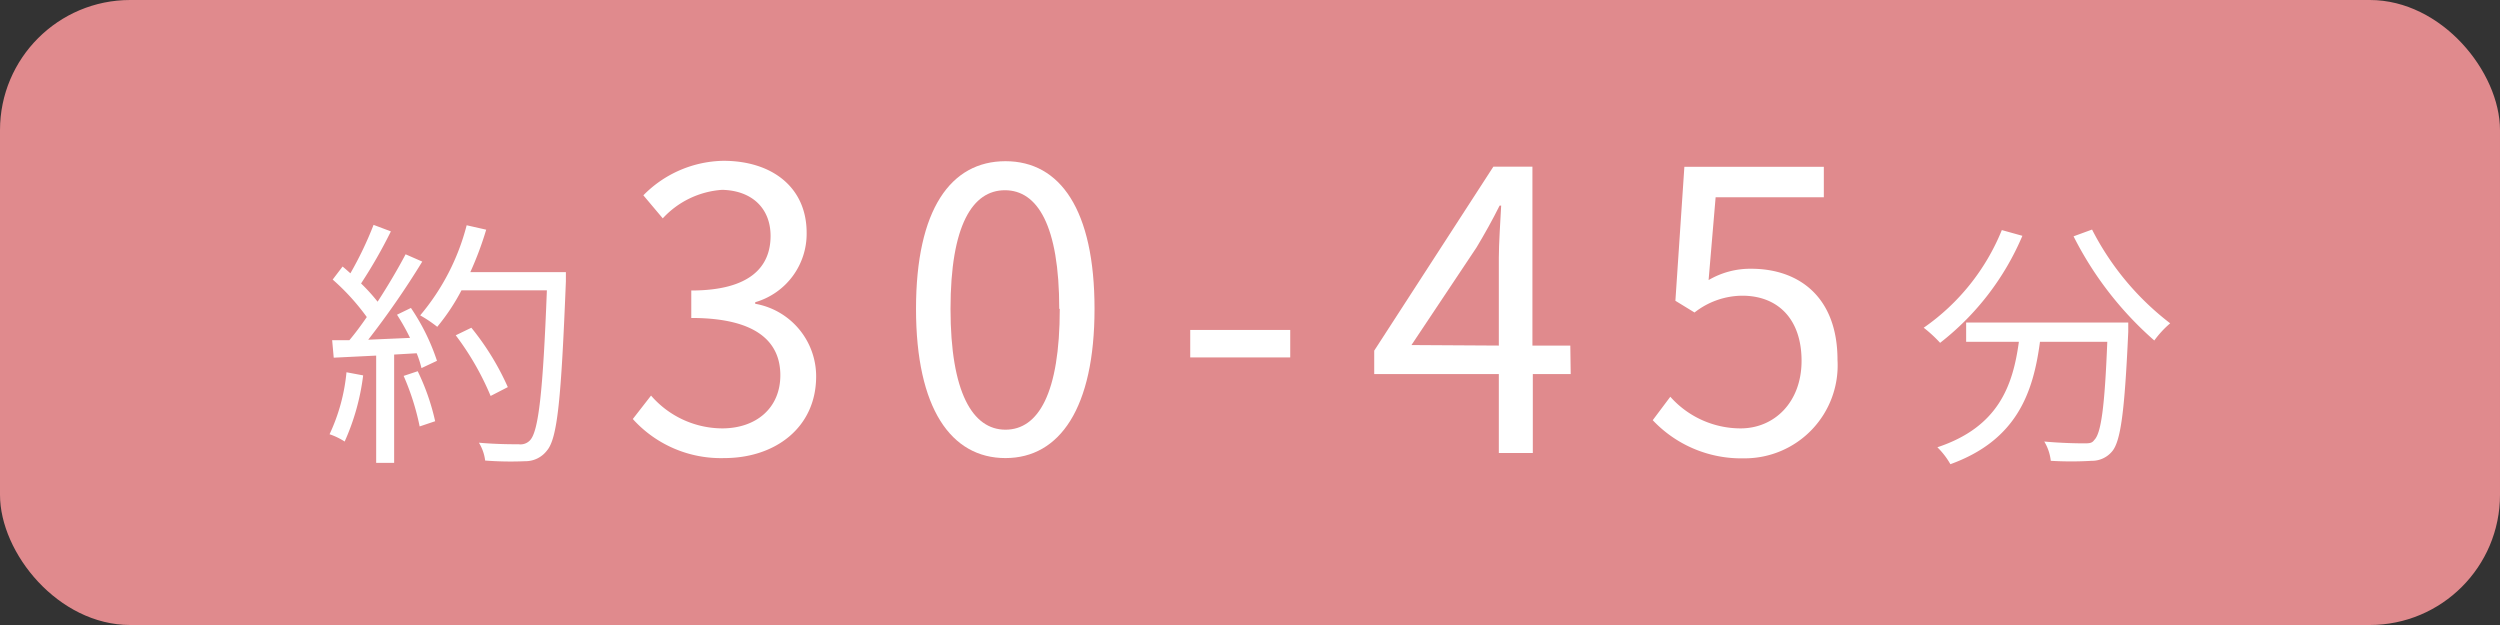
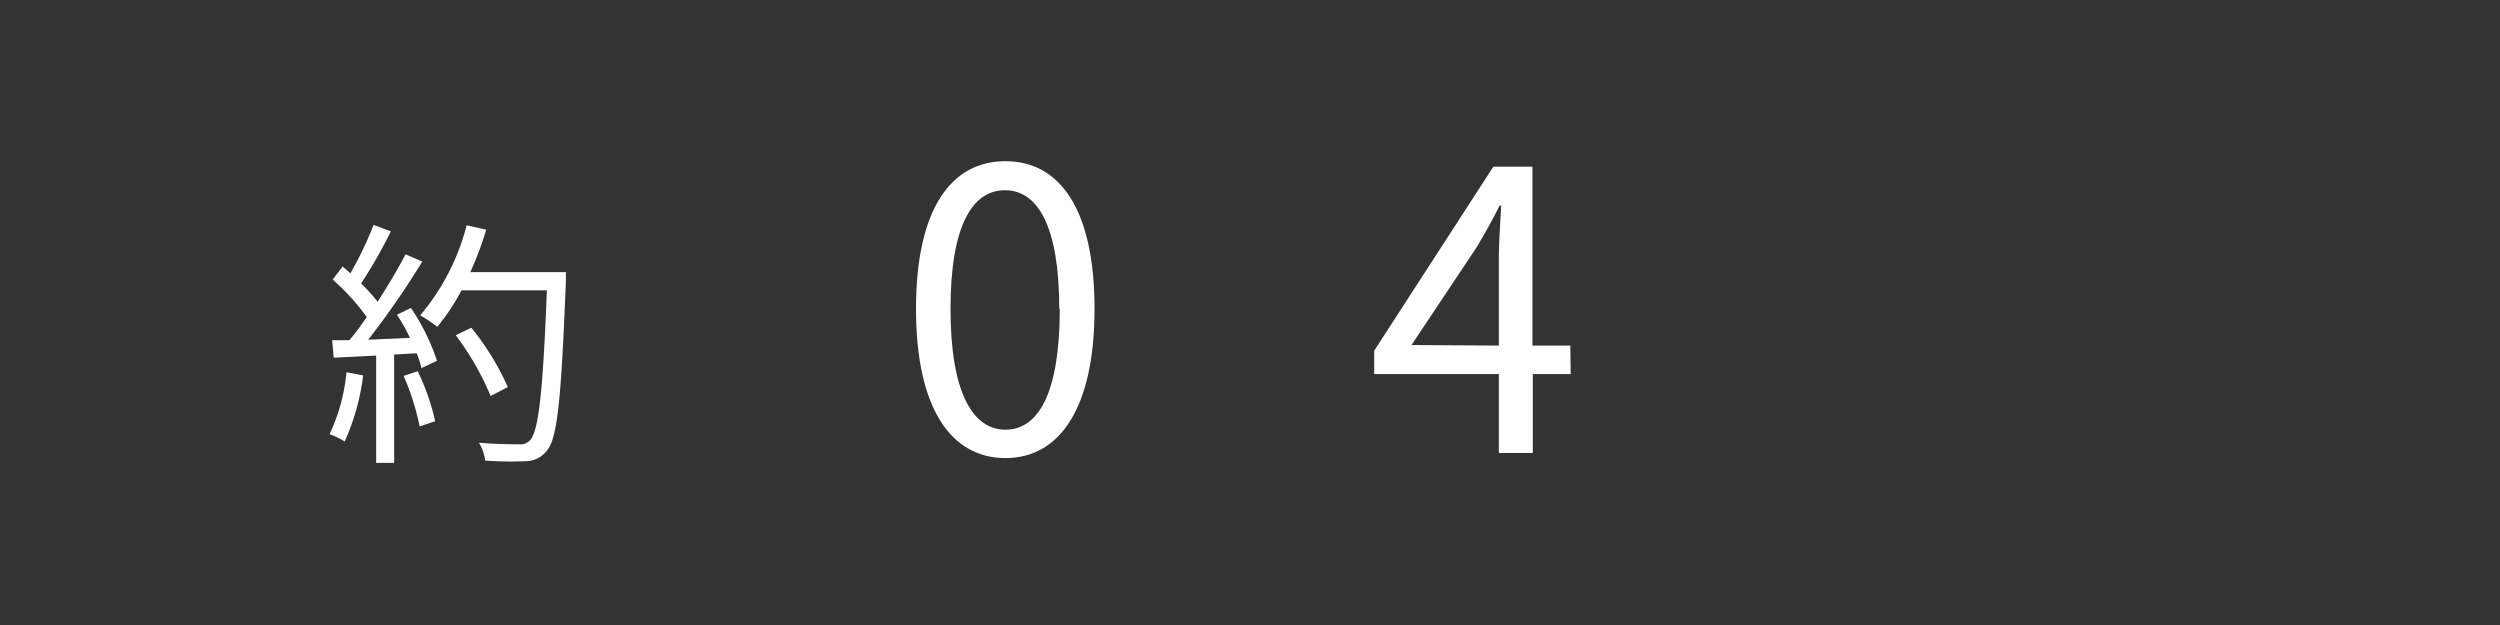
<svg xmlns="http://www.w3.org/2000/svg" viewBox="0 0 192 48">
  <rect x="0" y="0" width="192" height="48" fill="#333333" stroke="none" />
  <defs>
    <style>.cls-1{fill:#e08a8d;}.cls-2{fill:#fff;}</style>
  </defs>
  <title>flow_time2</title>
  <g id="レイヤー_2" data-name="レイヤー 2">
    <g id="contents">
-       <rect class="cls-1" width="192" height="48" rx="10" />
      <path class="cls-2" d="M27.89,28.83a17.6,17.6,0,0,1-1.42,5.08,5.19,5.19,0,0,0-1.16-.56,14.37,14.37,0,0,0,1.3-4.76Zm3.67-5.18a16.36,16.36,0,0,1,2,4.06l-1.19.56A7.84,7.84,0,0,0,32,27.13l-1.73.1v8.32H28.89V27.31l-3.26.16-.12-1.34c.4,0,.86,0,1.32,0,.44-.52.9-1.14,1.34-1.78a17.34,17.34,0,0,0-2.62-2.88l.76-1c.2.16.4.34.6.52a27.3,27.3,0,0,0,1.78-3.72l1.33.5a37.65,37.65,0,0,1-2.29,4A14.08,14.08,0,0,1,29,23.17c.82-1.26,1.58-2.56,2.15-3.64l1.28.56a64.7,64.7,0,0,1-4.15,6l3.21-.14a16.76,16.76,0,0,0-1-1.78Zm.52,4.86a17.33,17.33,0,0,1,1.34,3.84l-1.19.4A19.27,19.27,0,0,0,31,28.87Zm11.38-6.9c-.36,9-.64,12.06-1.46,13a2.07,2.07,0,0,1-1.66.81,25.66,25.66,0,0,1-3.08-.05A3.4,3.4,0,0,0,36.78,34c1.34.12,2.56.12,3.06.12a1,1,0,0,0,.86-.3c.66-.68,1-3.72,1.3-11.52H35.44a15.83,15.83,0,0,1-1.86,2.8,10,10,0,0,0-1.31-.88,17.47,17.47,0,0,0,3.57-6.92l1.5.34a25.4,25.4,0,0,1-1.22,3.26h7.34Zm-5.78,8.8A21.41,21.41,0,0,0,35,25.75l1.2-.58A20.22,20.22,0,0,1,39,29.73Z" />
-       <path class="cls-2" d="M48.6,32.18,50,30.38a7.27,7.27,0,0,0,5.46,2.52c2.61,0,4.47-1.56,4.47-4.08s-1.77-4.4-6.84-4.4V22.31c4.53,0,6.09-1.83,6.09-4.19,0-2.13-1.44-3.49-3.72-3.54a6.82,6.82,0,0,0-4.56,2.19L49.41,15a8.81,8.81,0,0,1,6.15-2.65c3.69,0,6.39,2,6.39,5.53A5.47,5.47,0,0,1,58,23.21v.12a5.66,5.66,0,0,1,4.68,5.58c0,3.93-3.15,6.27-7.05,6.27A9.1,9.1,0,0,1,48.6,32.18Z" />
      <path class="cls-2" d="M70.35,23.72c0-7.64,2.67-11.34,6.87-11.34s6.84,3.73,6.84,11.34-2.67,11.46-6.84,11.46S70.35,31.38,70.35,23.72Zm11,0c0-6.42-1.68-9.11-4.17-9.11S73,17.3,73,23.72,74.7,33,77.22,33,81.39,30.21,81.39,23.72Z" />
-       <path class="cls-2" d="M91.41,25.34h7.68v2.11H91.41Z" />
      <path class="cls-2" d="M120.63,28.73h-2.91v6.06h-2.61V28.73h-9.57v-1.8l9.15-14.13h3V26.54h2.91Zm-5.52-2.19V19.79c0-1.08.12-2.84.18-4h-.12C114.63,16.88,114,18,113.4,19l-5,7.5Z" />
-       <path class="cls-2" d="M126.93,32.27l1.35-1.8a7.23,7.23,0,0,0,5.4,2.43c2.58,0,4.68-2,4.68-5.19s-1.8-5-4.56-5A6,6,0,0,0,130.14,24l-1.47-.9.69-10.29h10.71v2.34h-8.31l-.54,6.36a6.31,6.31,0,0,1,3.27-.87c3.66,0,6.63,2.16,6.63,7a7.14,7.14,0,0,1-7.2,7.56A9.34,9.34,0,0,1,126.93,32.27Z" />
-       <path class="cls-2" d="M155.32,18.11A20.61,20.61,0,0,1,149,26.33a10.08,10.08,0,0,0-1.26-1.16,16.82,16.82,0,0,0,6-7.5Zm8.13,6.66s0,.52,0,.72c-.28,6.14-.58,8.44-1.26,9.2a2,2,0,0,1-1.55.7,26.32,26.32,0,0,1-3.14,0,3.62,3.62,0,0,0-.5-1.48c1.31.12,2.55.14,3,.14s.66,0,.84-.26c.52-.5.8-2.5,1-7.54h-5.17c-.52,3.94-1.8,7.56-6.88,9.4a5.9,5.9,0,0,0-1-1.3c4.7-1.56,5.8-4.74,6.26-8.1H151V24.77Zm-2.78-7.14a21.16,21.16,0,0,0,6,7.2,7.65,7.65,0,0,0-1.22,1.32,26.45,26.45,0,0,1-6.2-8Z" />
    </g>
  </g>
</svg>